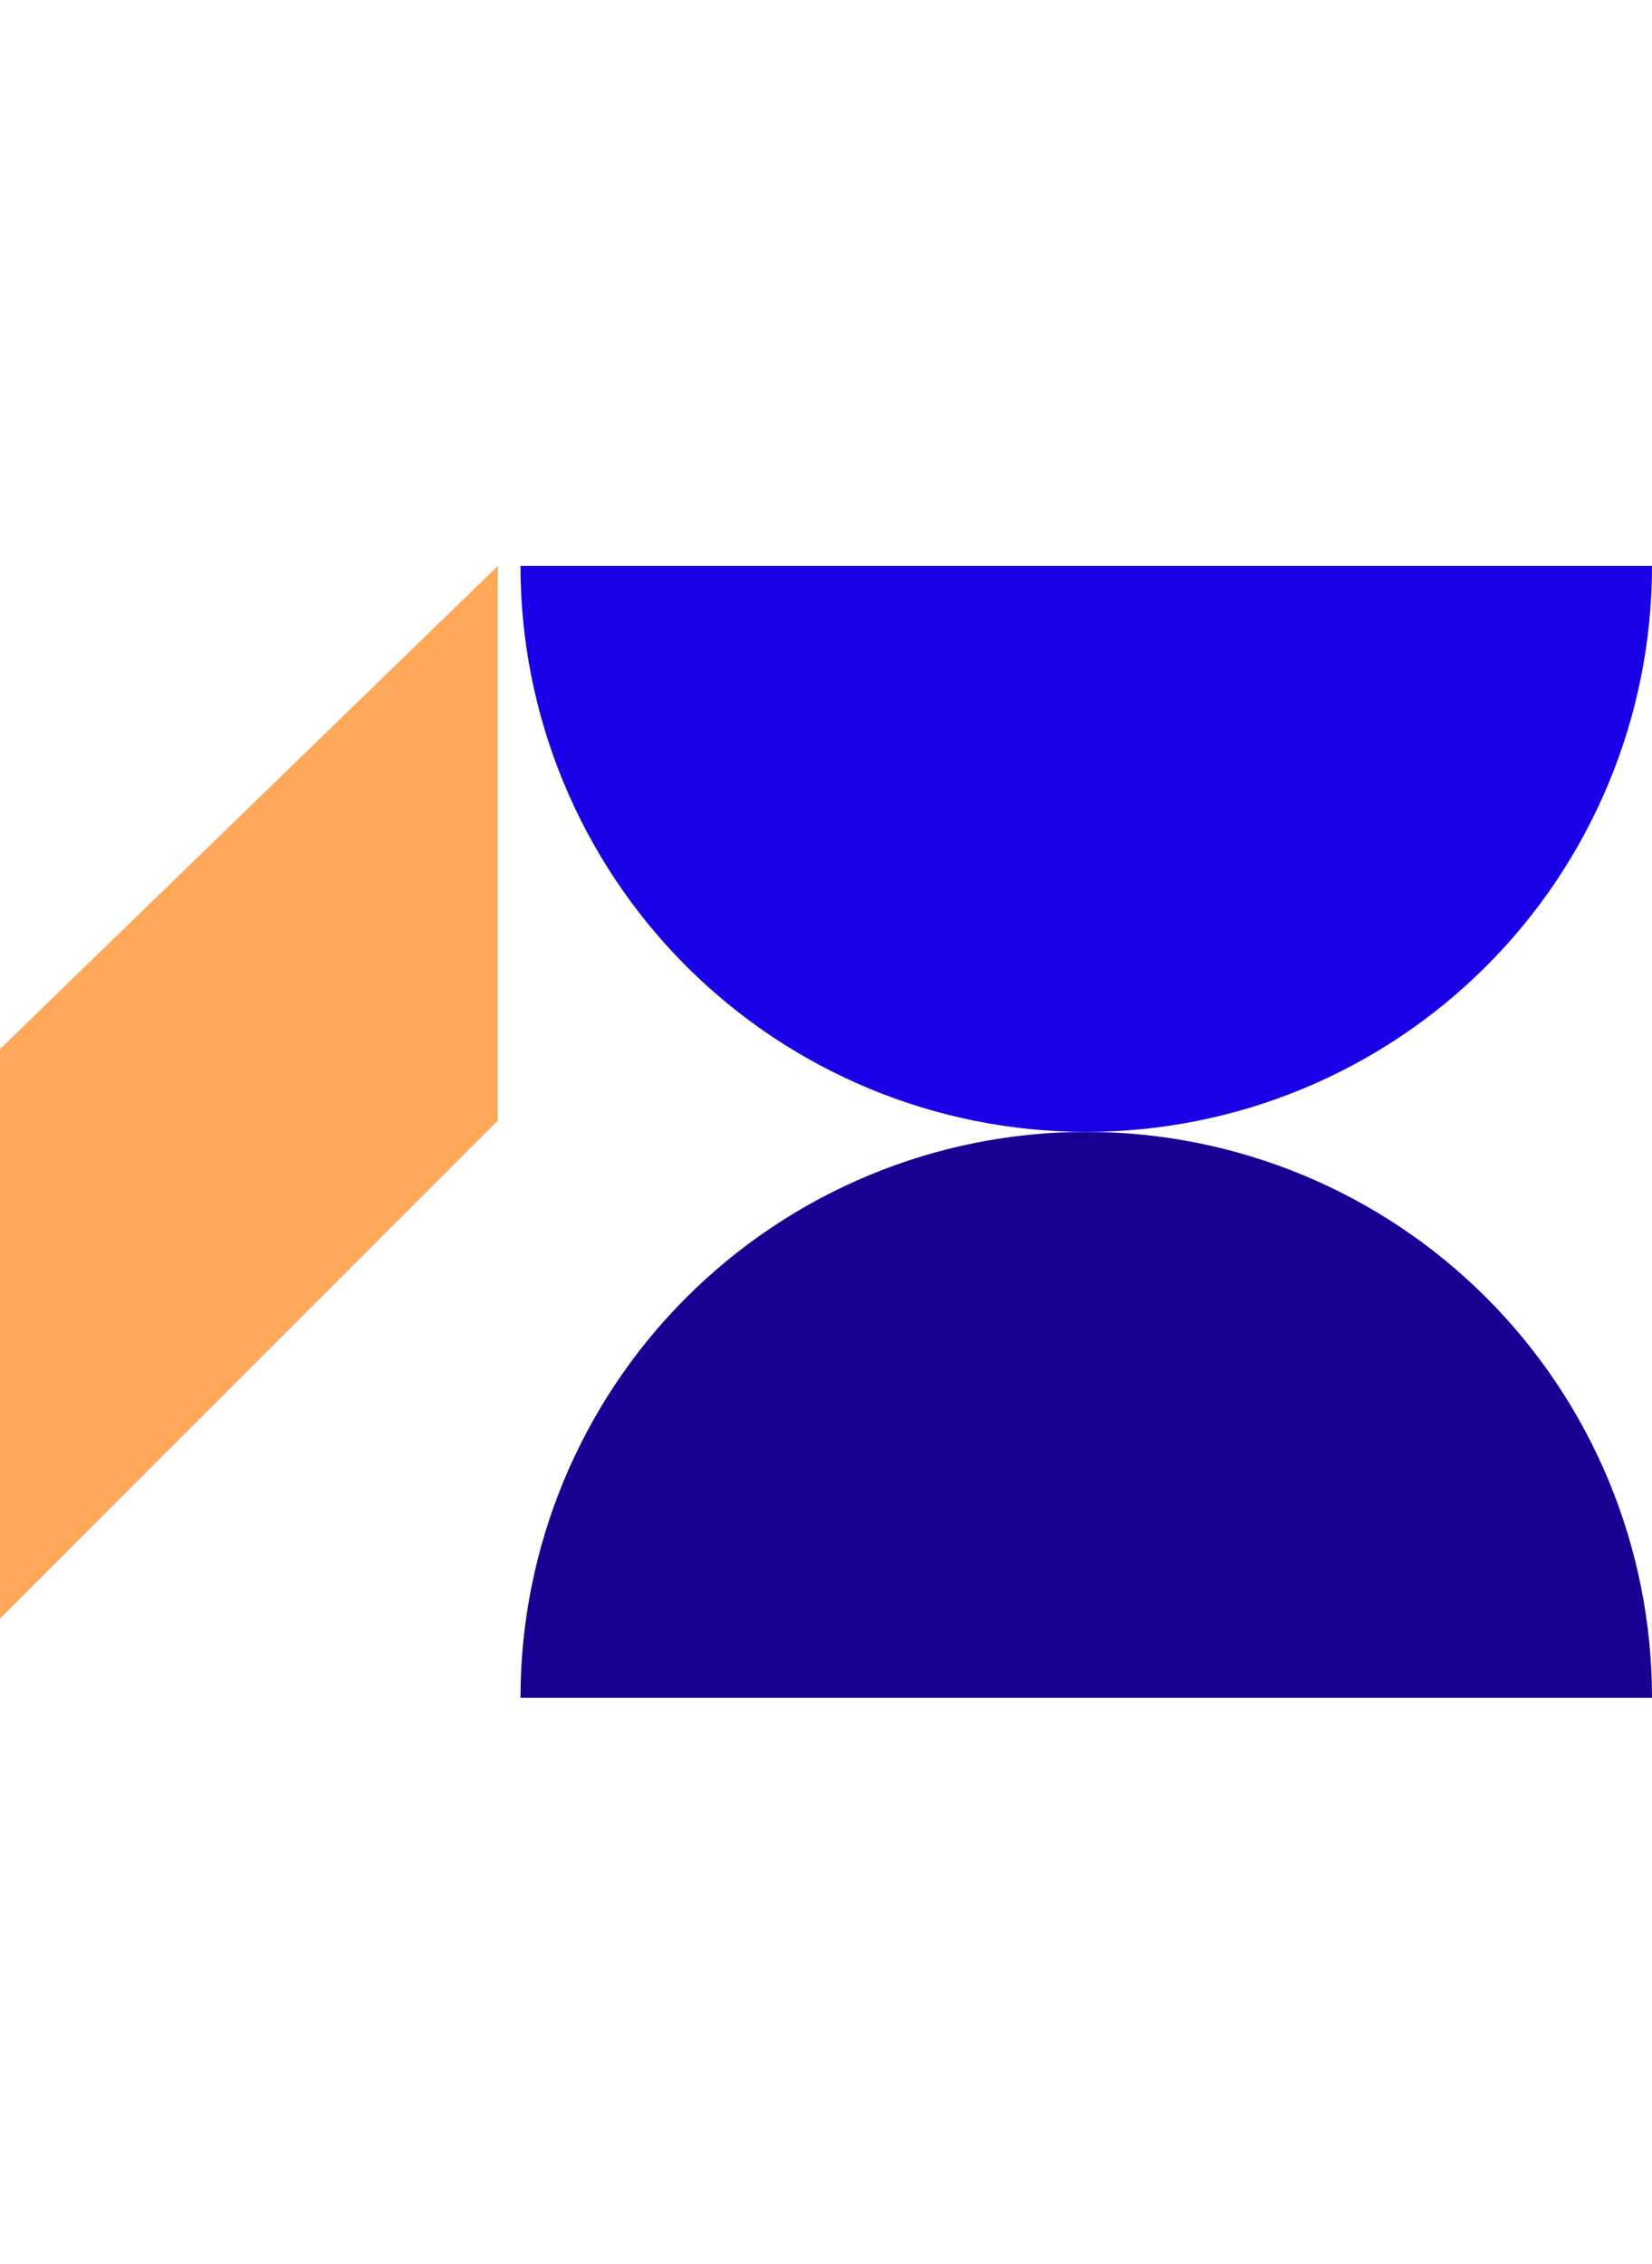
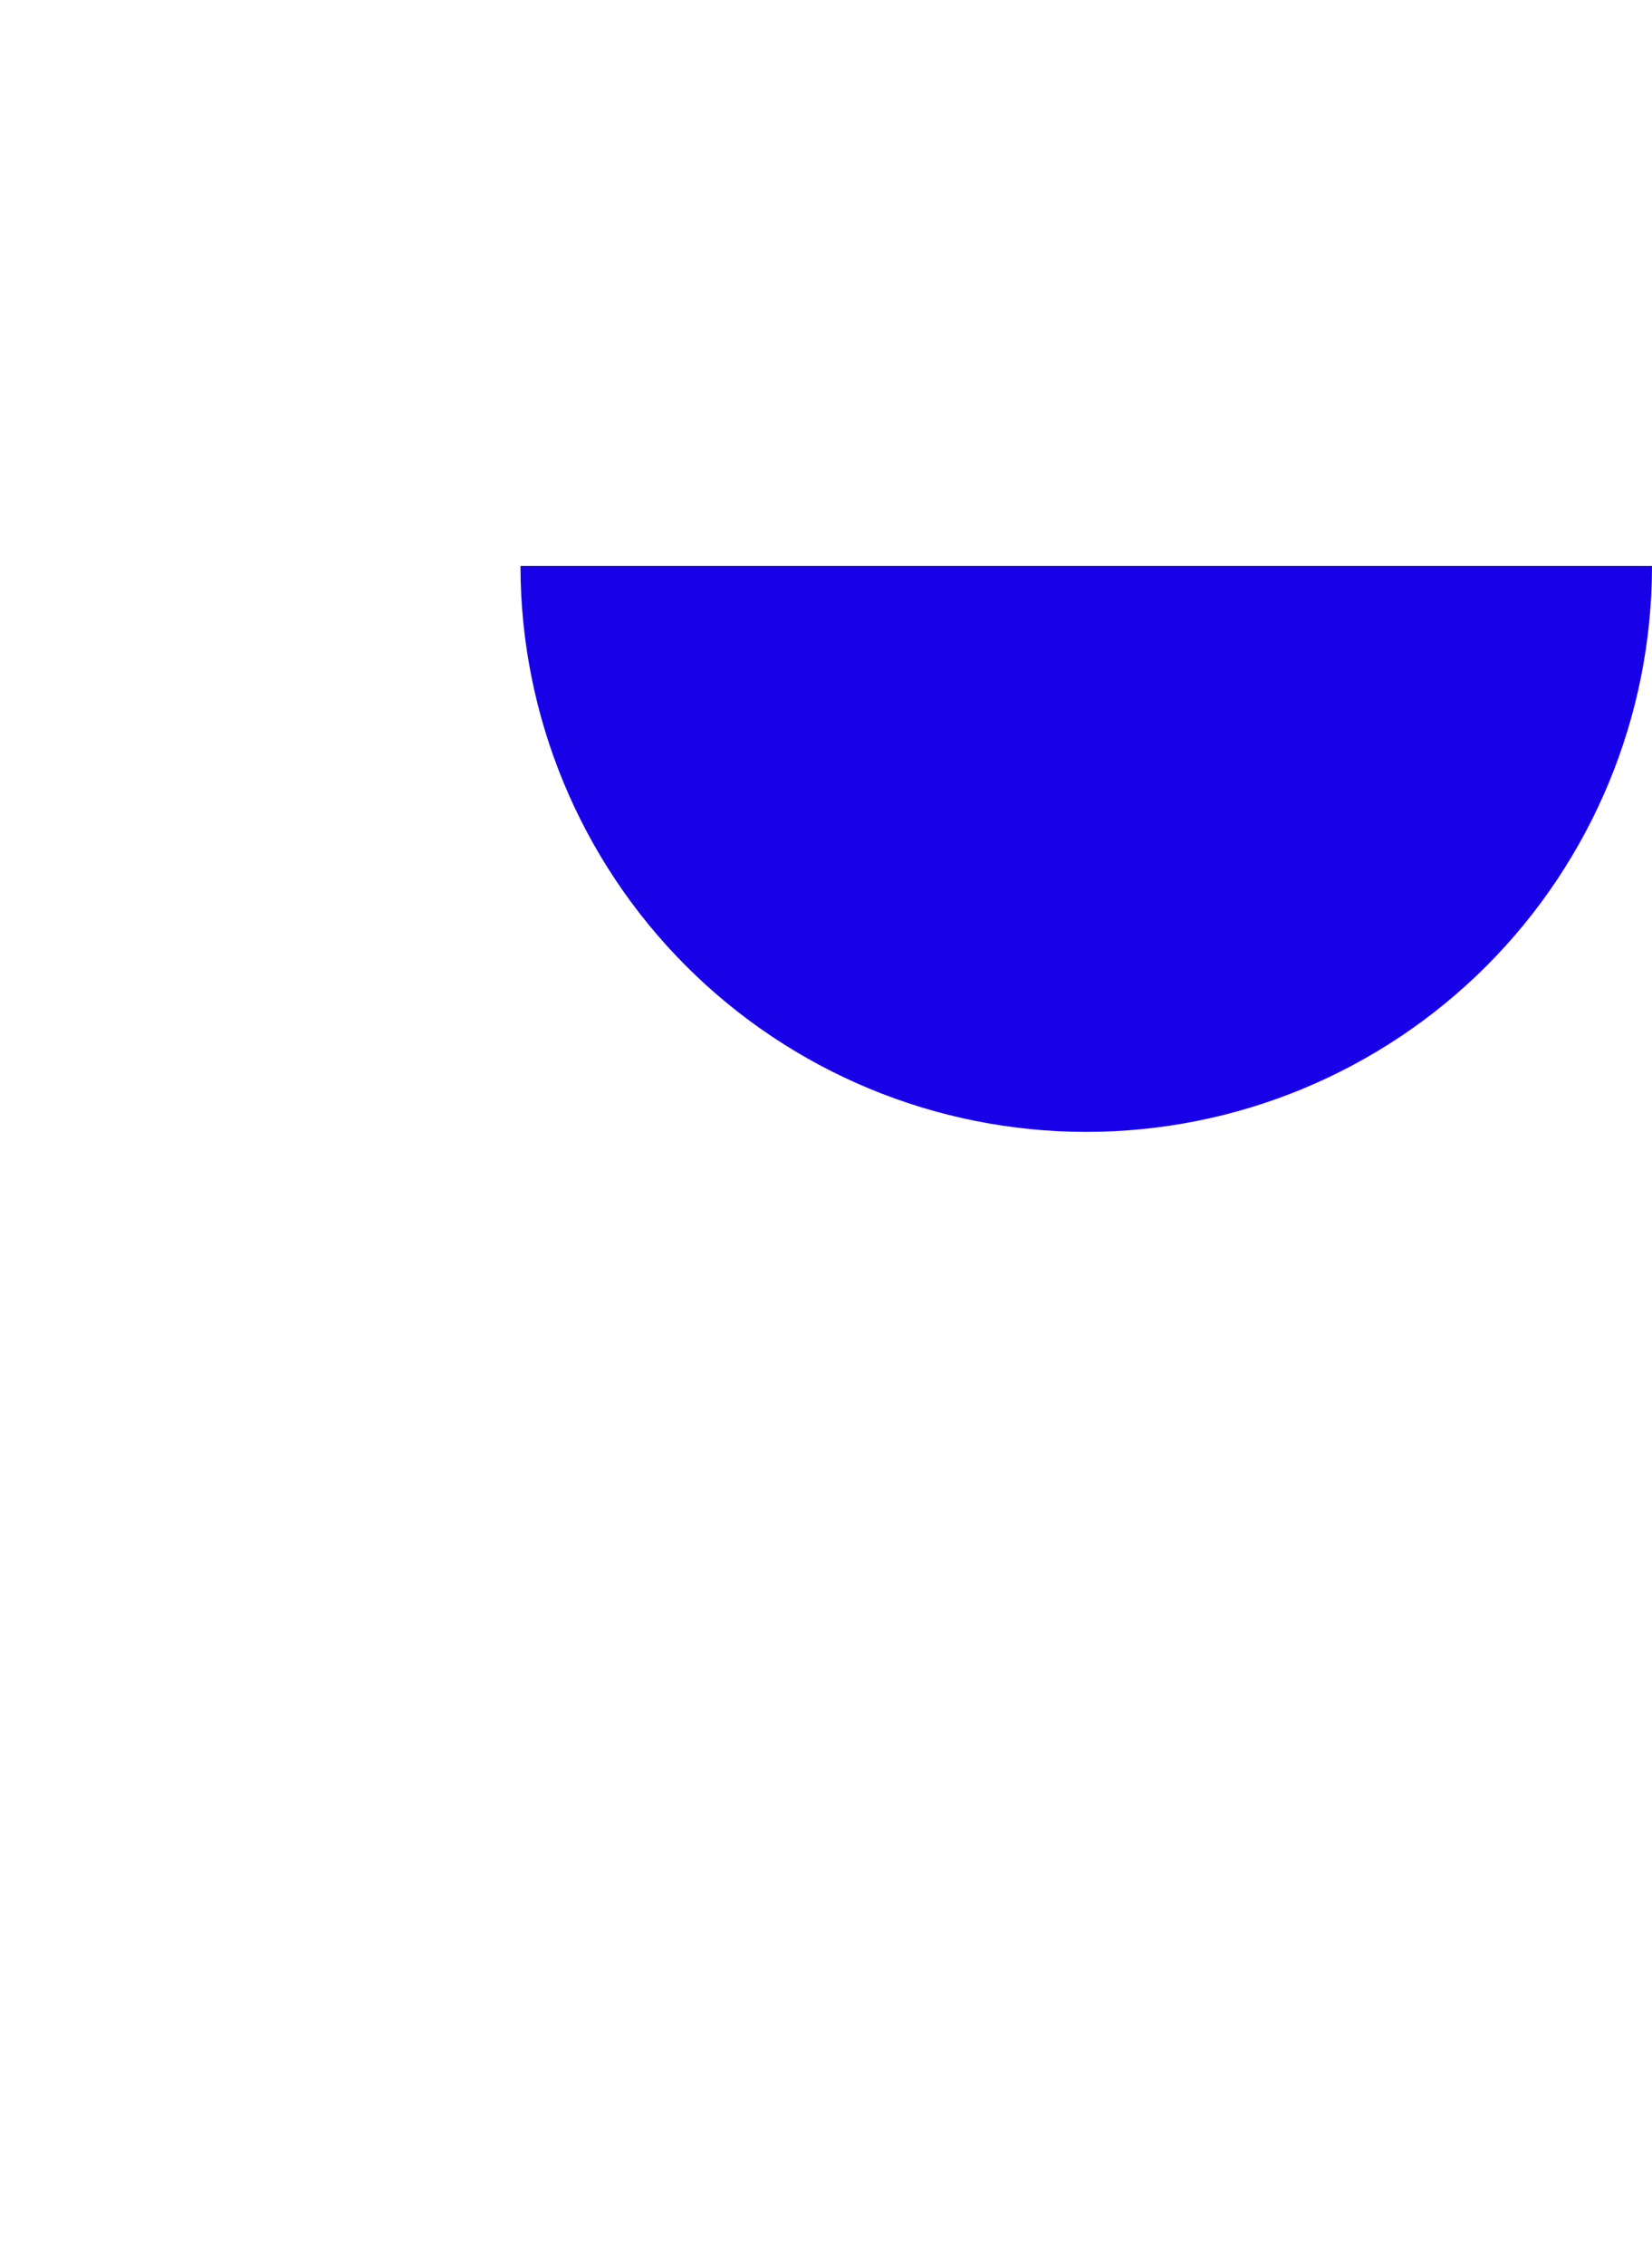
<svg xmlns="http://www.w3.org/2000/svg" width="73" height="100" viewBox="0 0 73 100" fill="none">
-   <path d="M73 75C73 68.37 70.366 62.011 65.678 57.322C60.989 52.634 54.63 50 48 50C41.37 50 35.011 52.634 30.322 57.322C25.634 62.011 23 68.37 23 75L48 75L73 75Z" fill="#180092" />
  <path d="M23 25C23 31.63 25.634 37.989 30.322 42.678C35.011 47.366 41.37 50 48 50C54.63 50 60.989 47.366 65.678 42.678C70.366 37.989 73 31.63 73 25L48 25L23 25Z" fill="#1800E7" />
-   <path d="M22 49.5L22 25L-28 73.5H-2L22 49.5Z" fill="#FFA859" />
</svg>